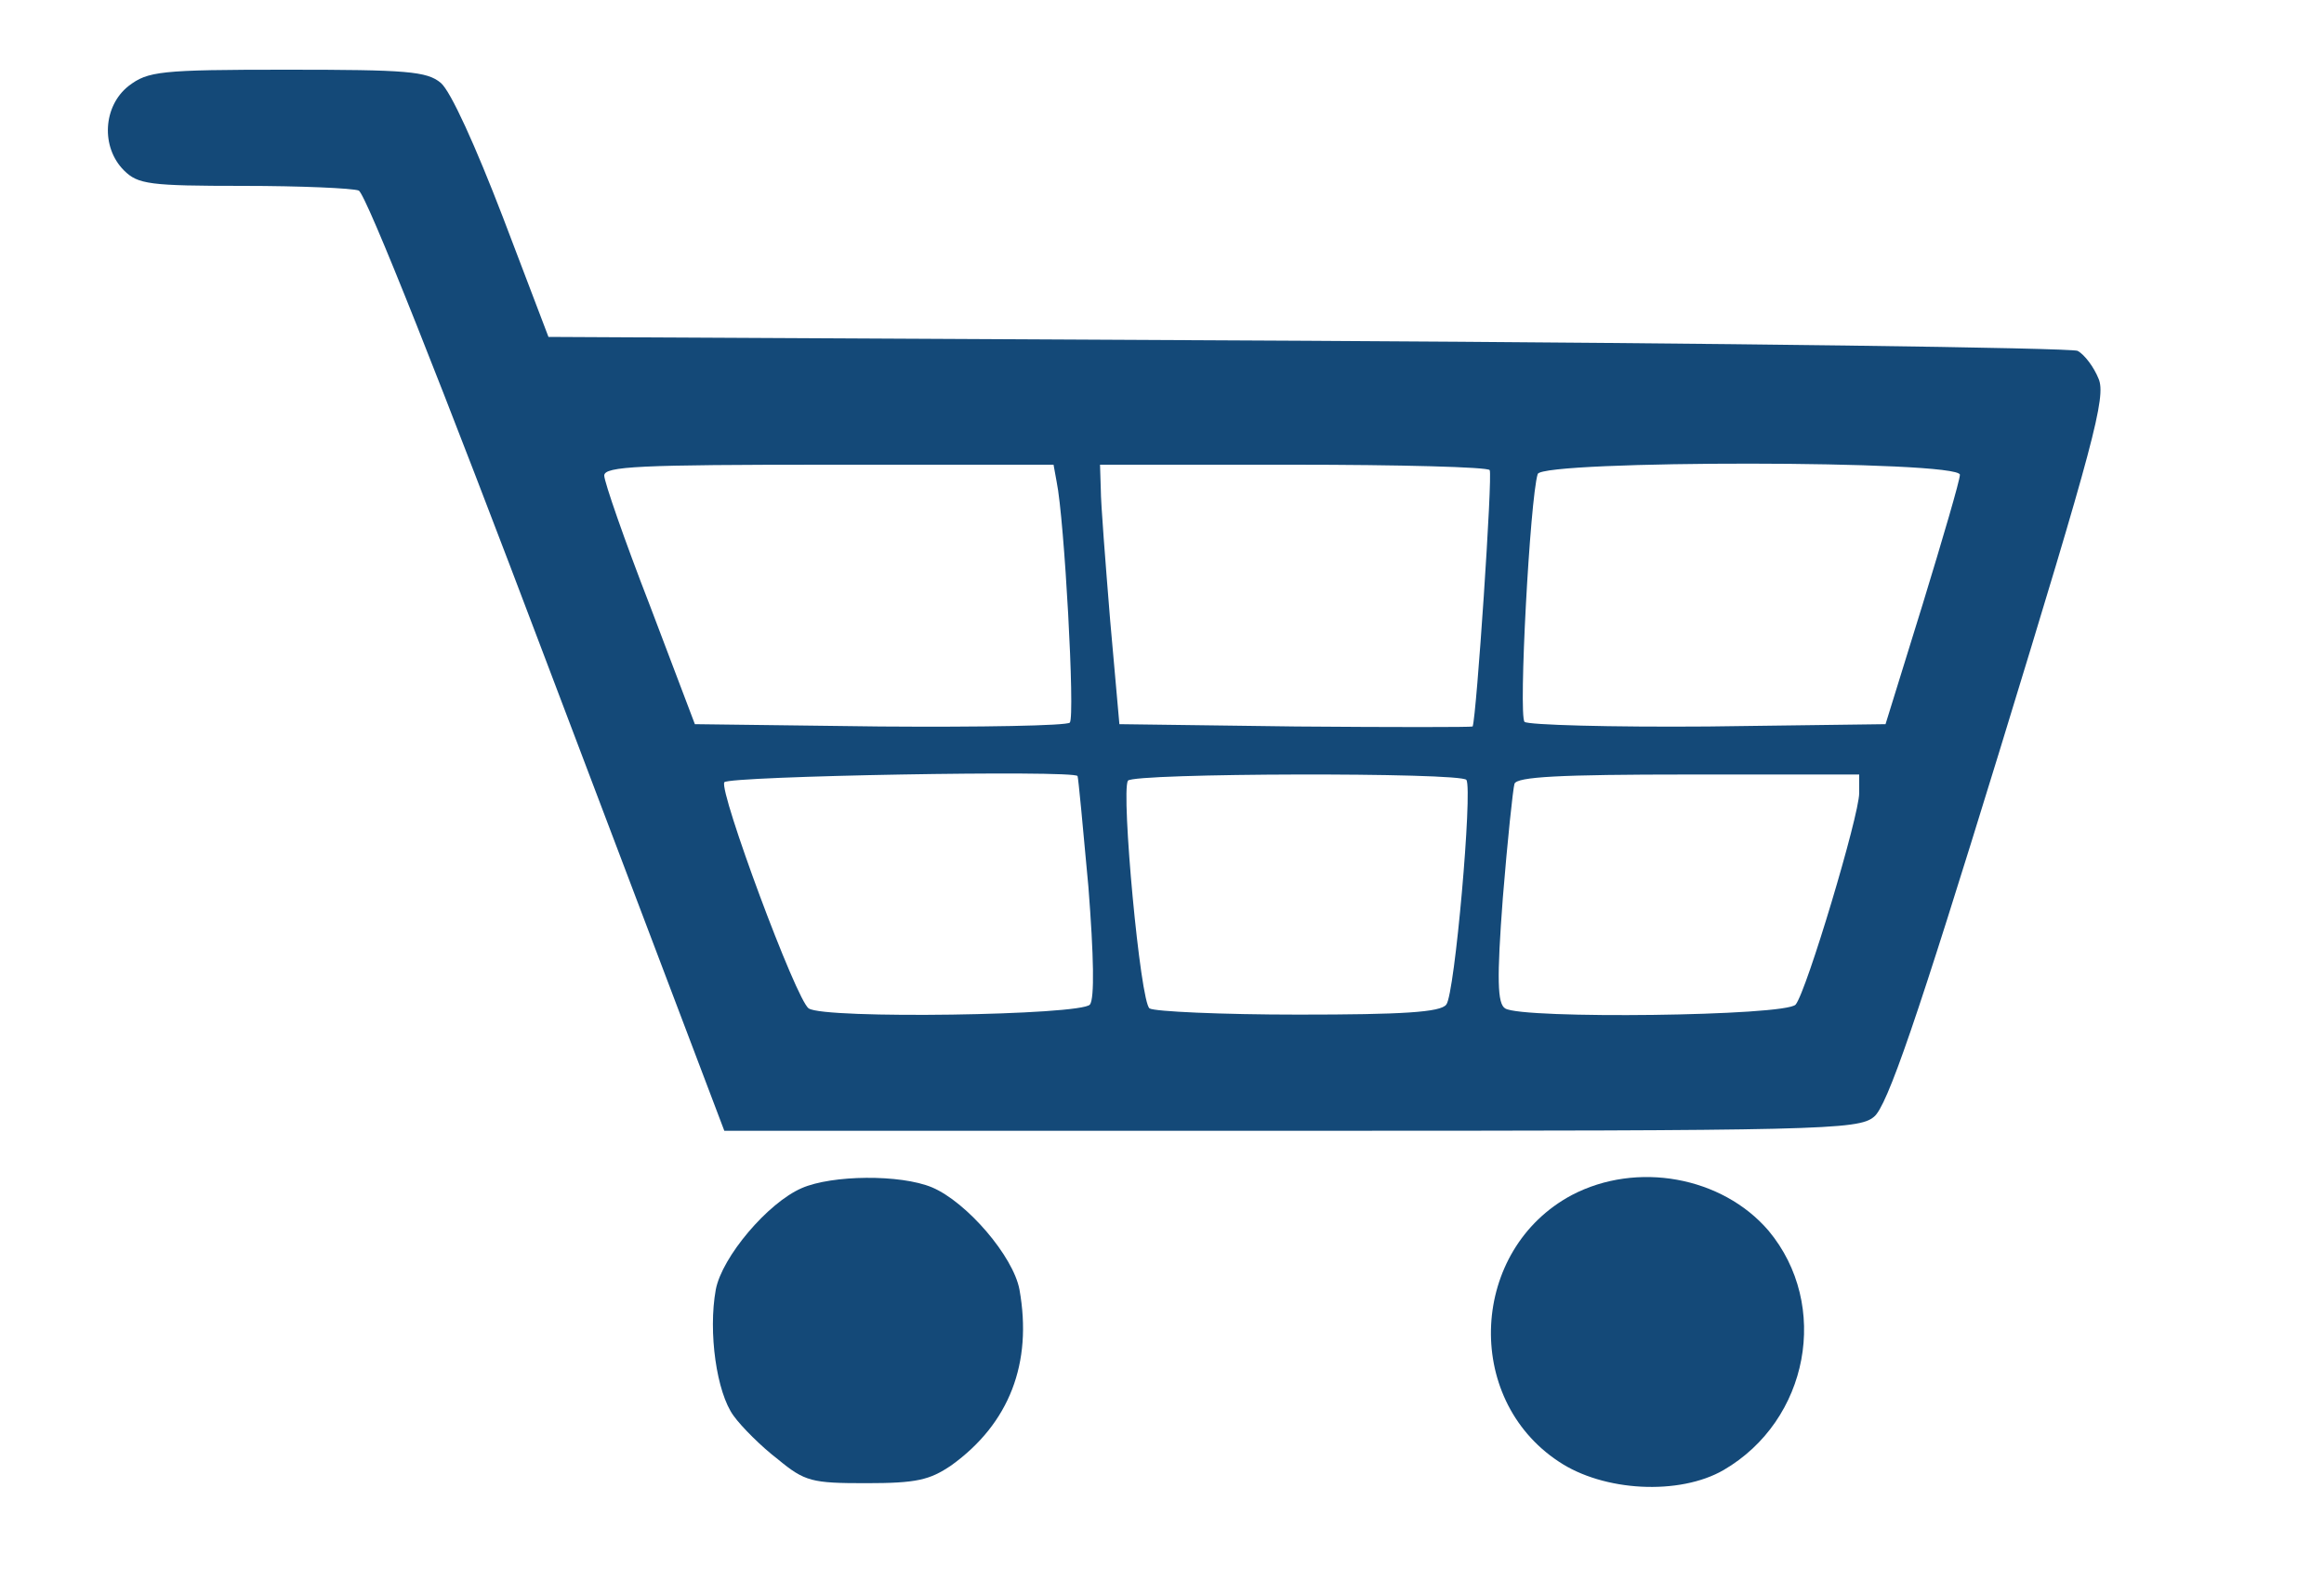
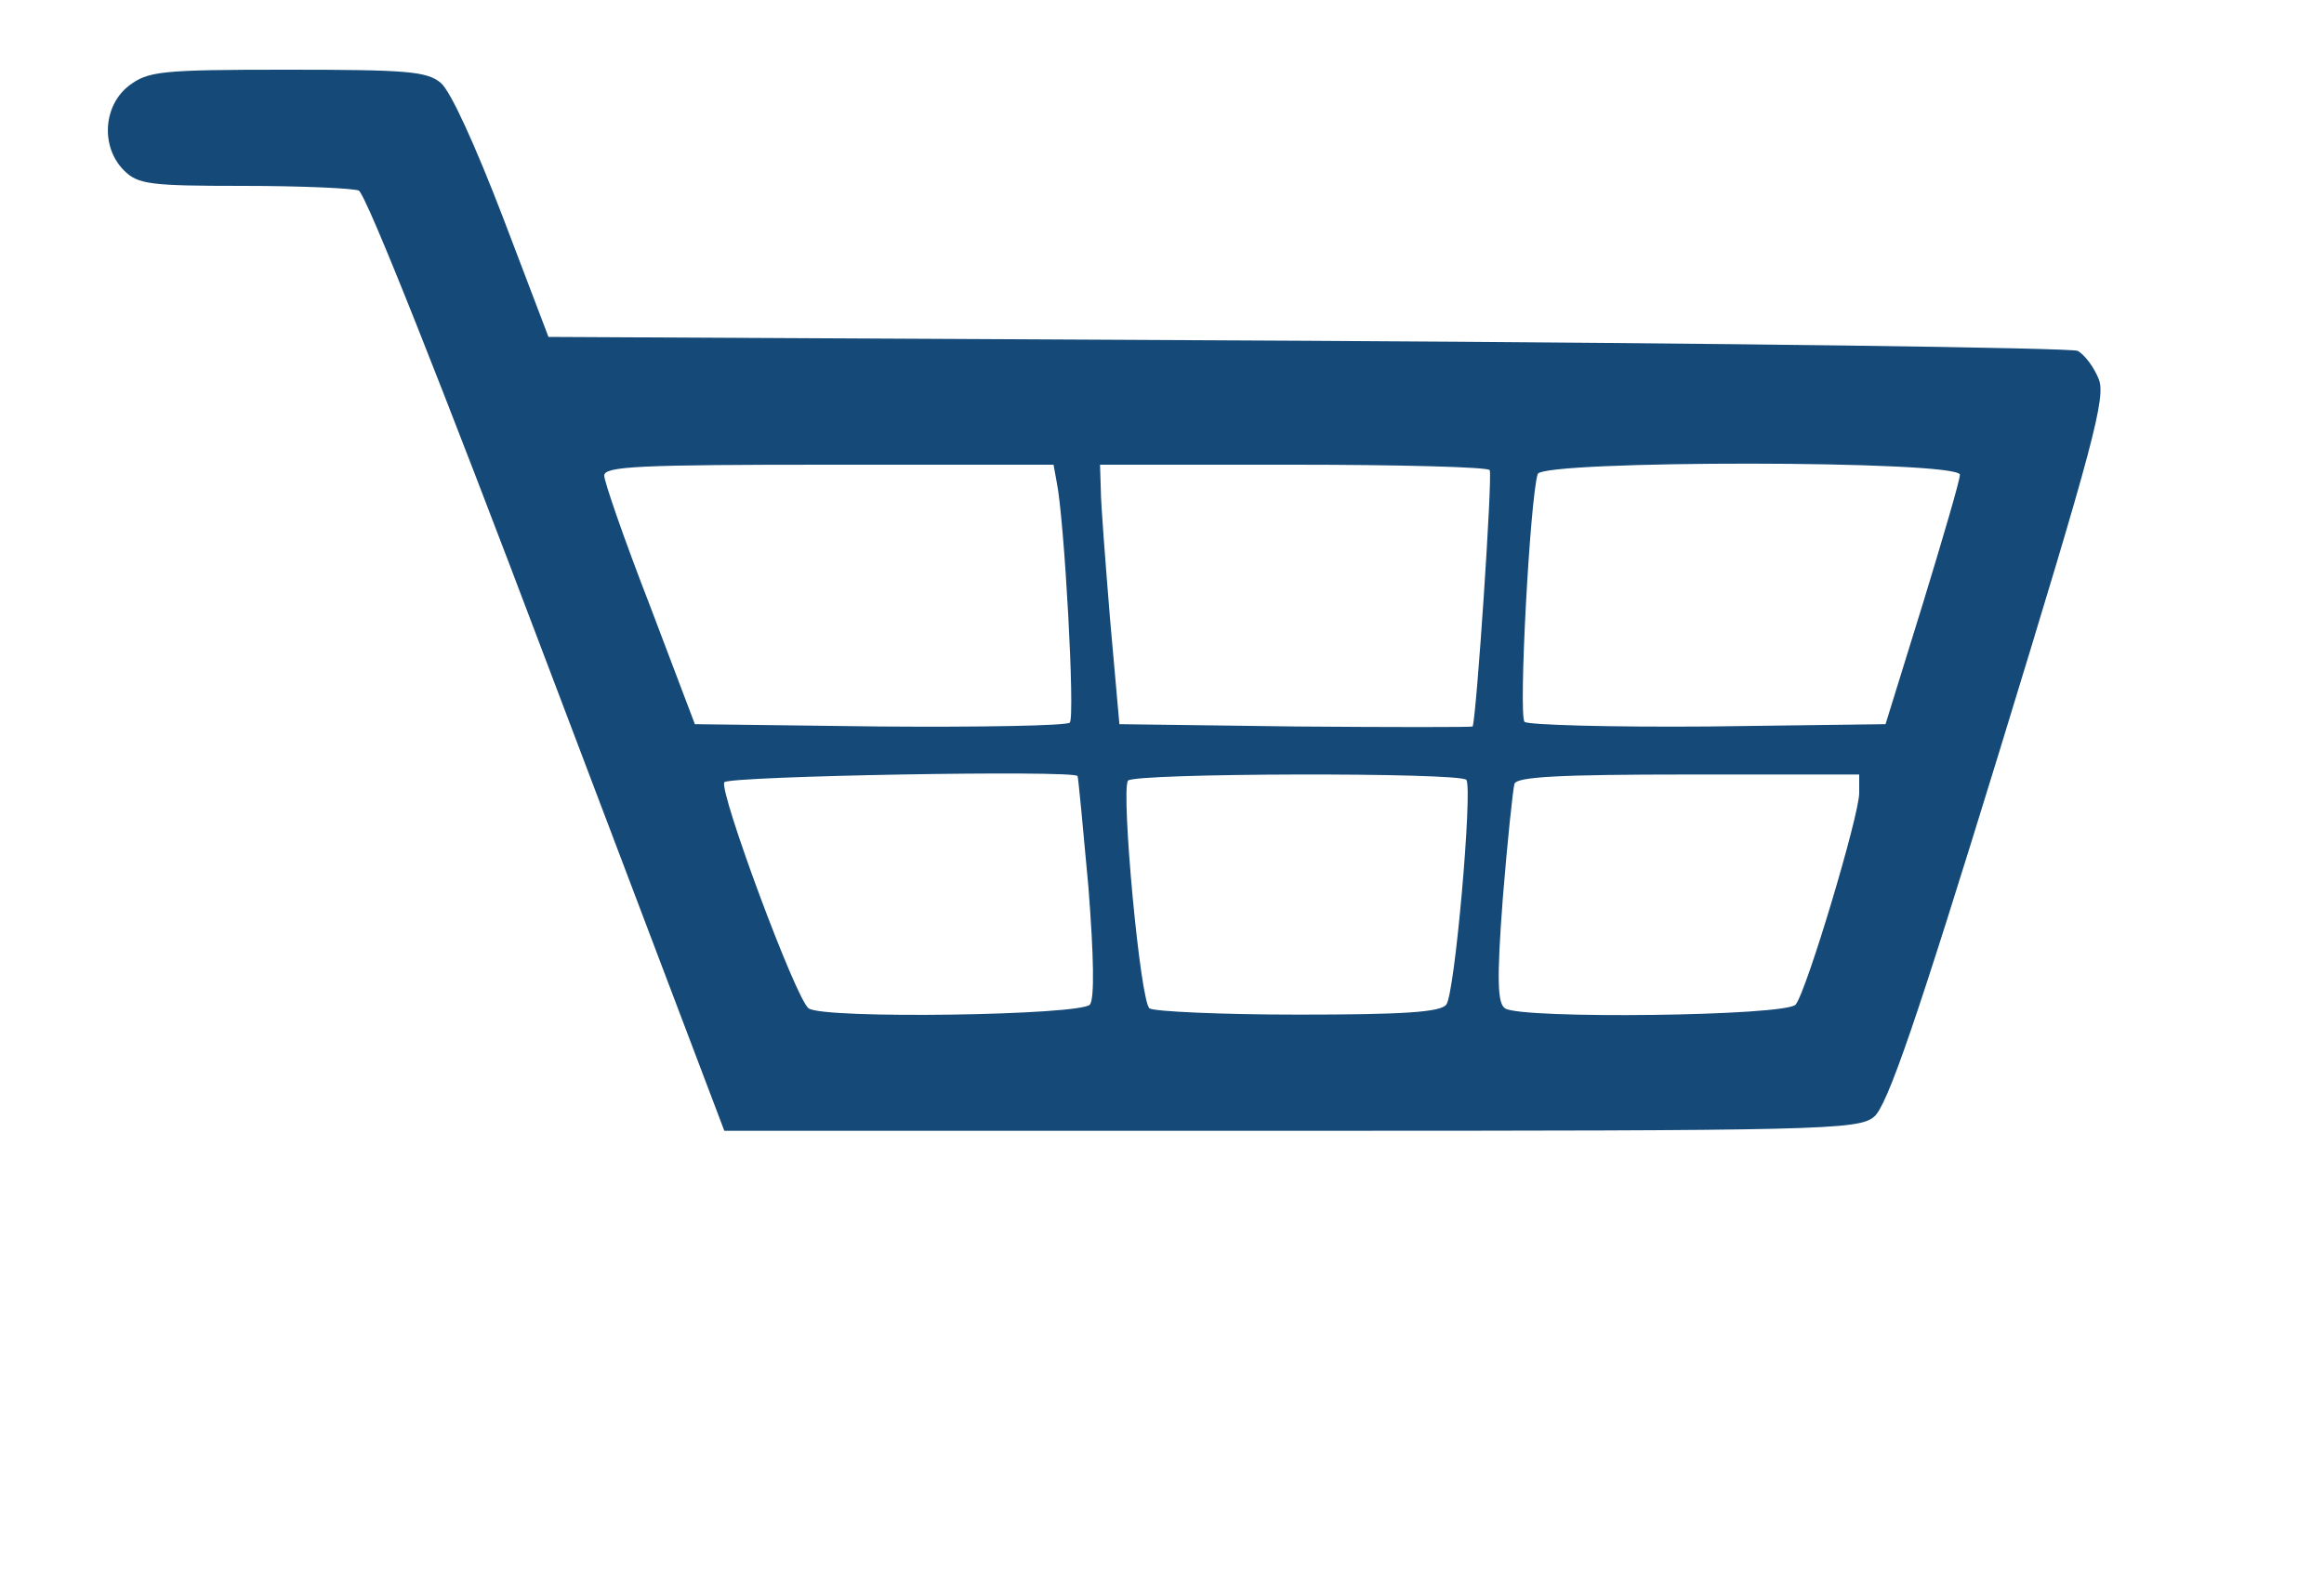
<svg xmlns="http://www.w3.org/2000/svg" version="1.0" width="300pt" height="204pt" viewBox="0 0 300 204" preserveAspectRatio="xMidYMid meet">
  <g transform="translate(0,204) scale(0.1,-0.1)" fill="#144978" stroke="none">
    <path d="M166 1929 c-33 -26 -36 -79 -6 -109 18 -18 33 -20 154 -20 74 0 141 -3 149 -6 9 -3 110 -258 243 -610 l229 -604 731 0 c682 0 733 1 753 18 17 13 56 127 162 472 122 398 138 458 128 481 -6 15 -18 31 -27 36 -10 4 -457 10 -995 13 l-979 5 -59 155 c-35 91 -67 162 -80 173 -18 15 -44 17 -199 17 -164 0 -179 -2 -204 -21z m1198 -511 c10 -48 24 -303 17 -311 -4 -4 -115 -6 -245 -5 l-239 3 -58 153 c-33 85 -59 160 -59 168 0 12 46 14 290 14 l290 0 4 -22z m559 15 c4 -6 -17 -318 -22 -331 -1 -1 -103 -1 -228 0 l-228 3 -12 135 c-6 74 -12 150 -12 168 l-1 32 249 0 c138 0 252 -3 254 -7z m607 -6 c0 -7 -22 -82 -48 -167 l-48 -155 -229 -3 c-126 -1 -233 2 -237 6 -8 8 7 288 17 320 6 18 545 18 545 -1z m-1139 -389 c1 -2 7 -66 14 -143 7 -90 8 -144 2 -152 -11 -14 -343 -19 -363 -5 -16 10 -116 280 -109 292 5 8 452 16 456 8z m502 -5 c8 -13 -15 -277 -26 -290 -7 -10 -57 -13 -191 -13 -99 0 -186 4 -192 8 -12 7 -37 279 -28 294 6 10 431 11 437 1z m507 -17 c0 -29 -68 -256 -82 -273 -12 -15 -354 -19 -375 -5 -10 6 -11 37 -3 143 6 74 13 140 15 147 3 9 57 12 225 12 l220 0 0 -24z" />
-     <path d="M1035 506 c-44 -19 -103 -89 -111 -131 -10 -55 1 -133 23 -163 10 -14 36 -40 57 -56 35 -29 44 -31 114 -31 65 0 82 4 110 23 75 54 105 132 88 227 -8 43 -68 113 -113 132 -41 17 -129 16 -168 -1z" />
-     <path d="M2029 497 c-131 -70 -141 -262 -17 -344 58 -39 156 -44 213 -11 110 64 138 213 58 309 -60 70 -170 90 -254 46z" />
  </g>
</svg>